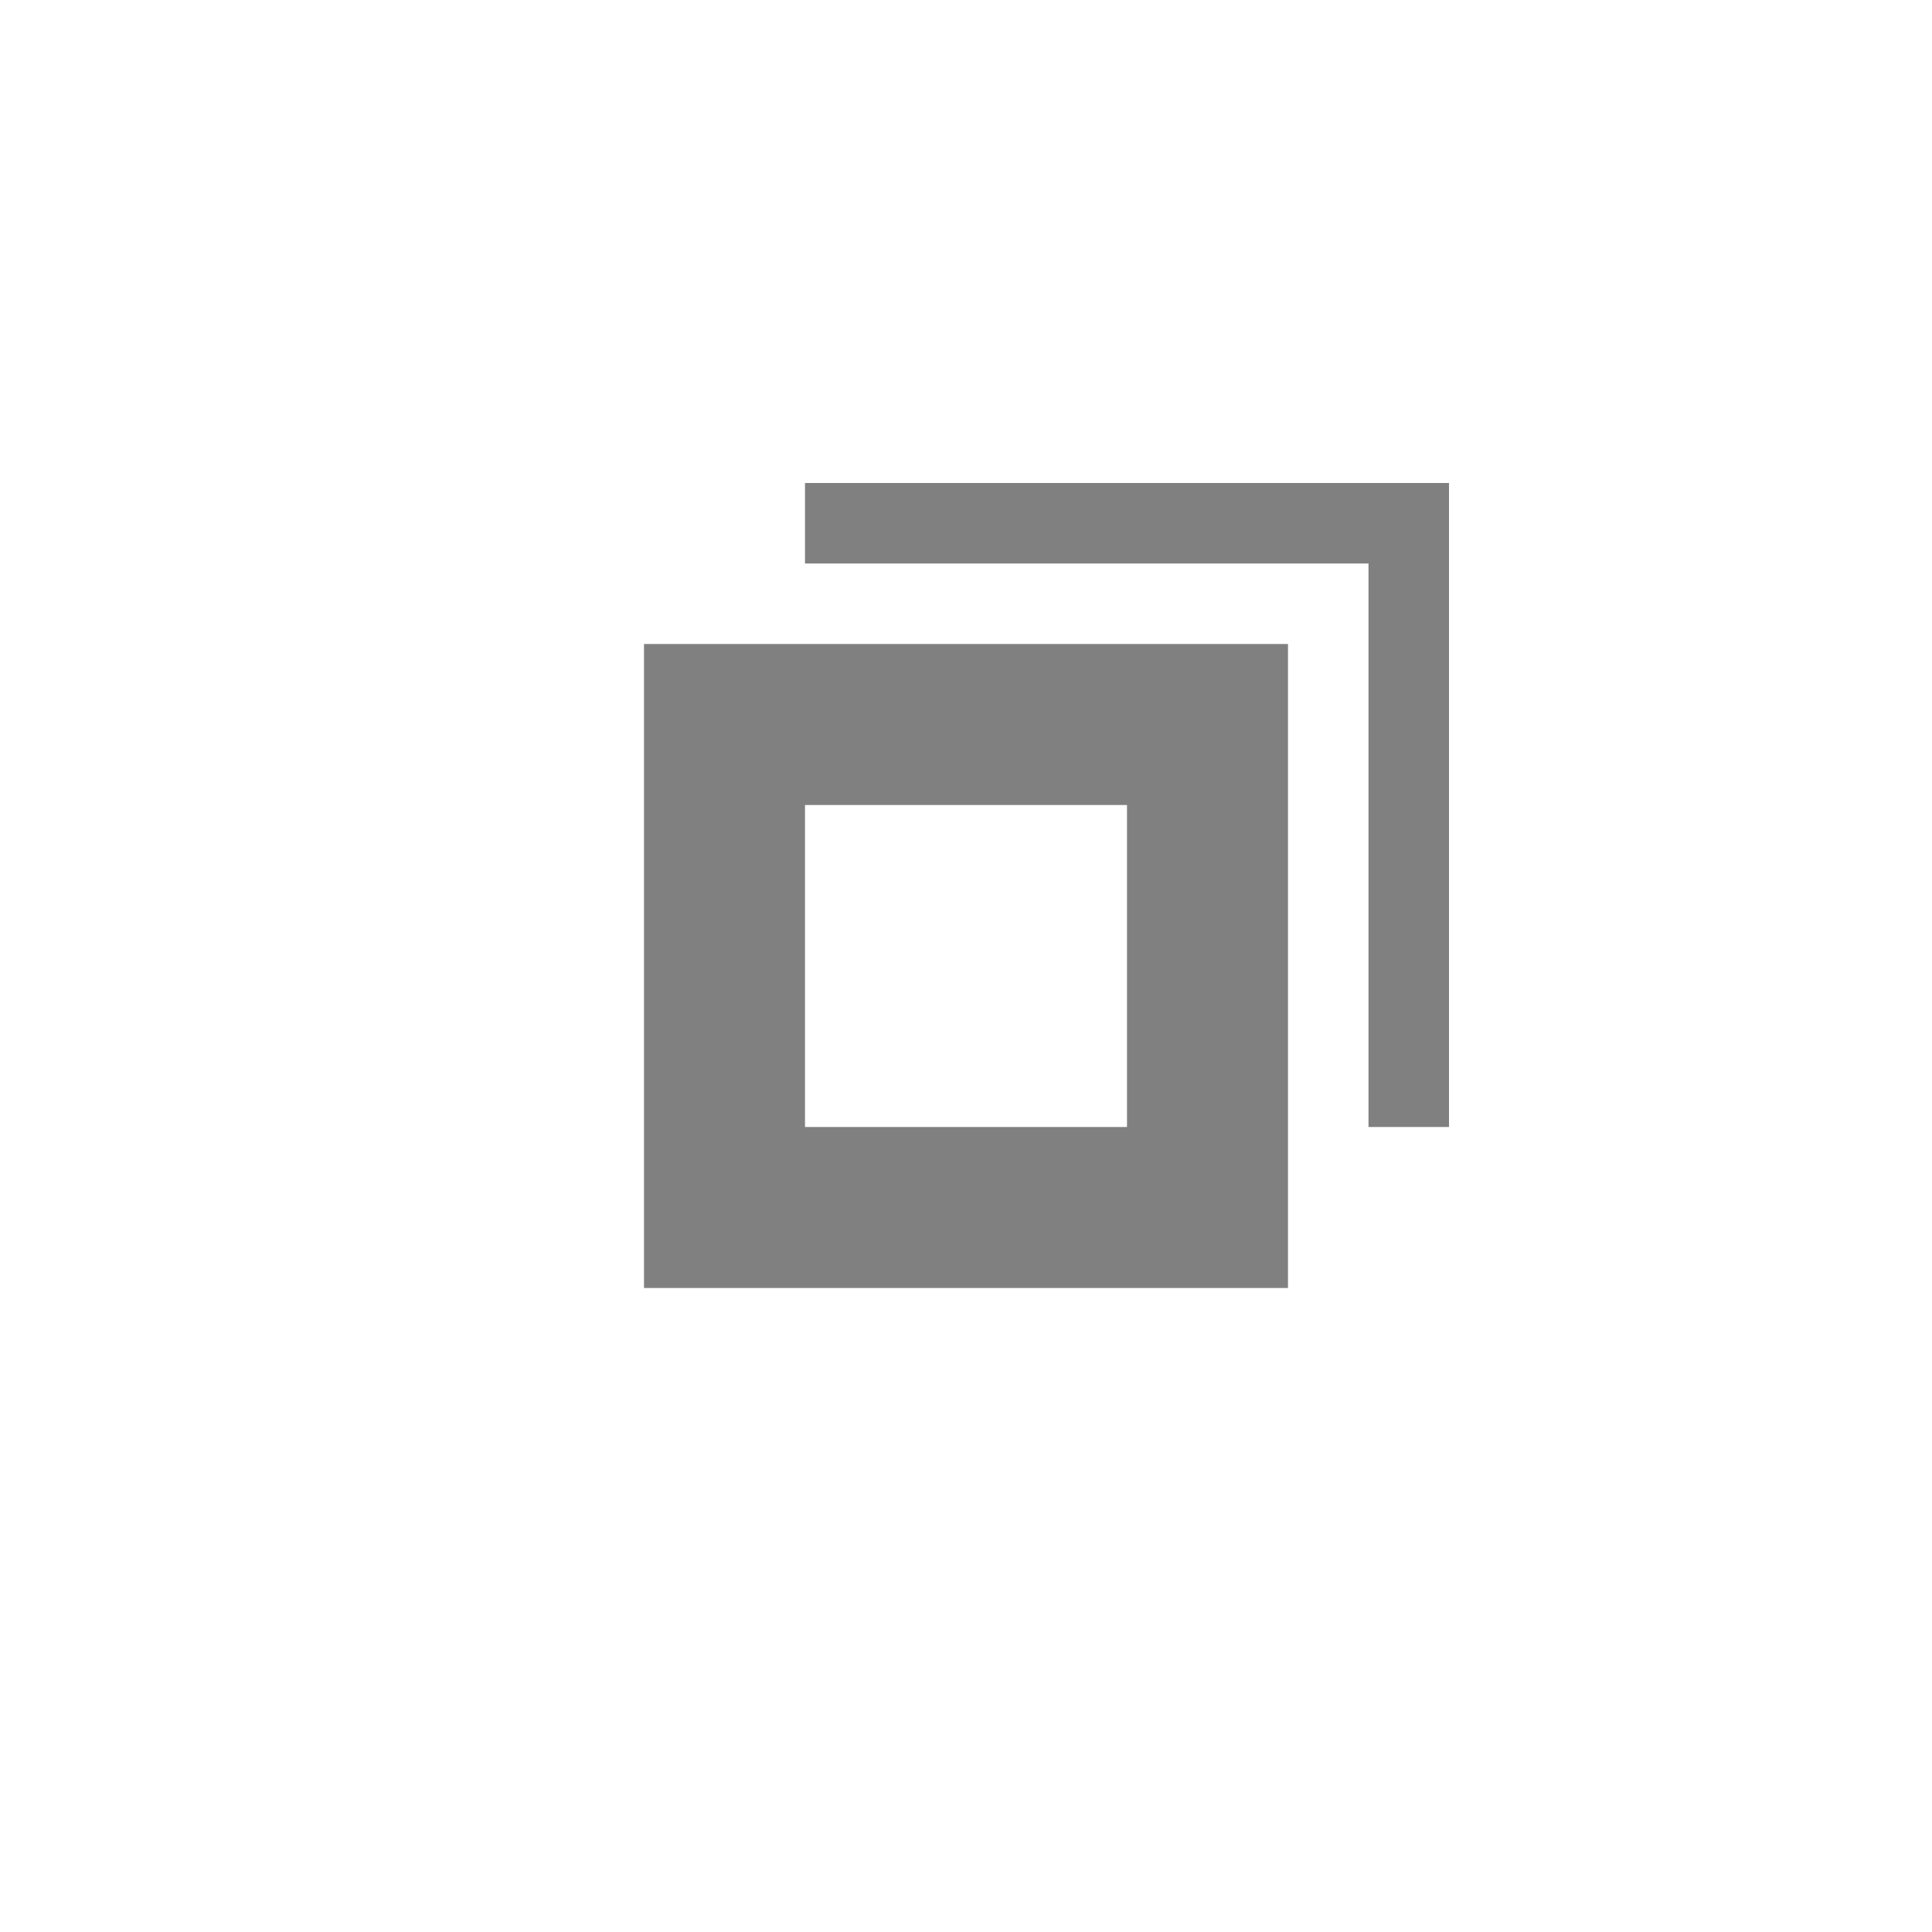
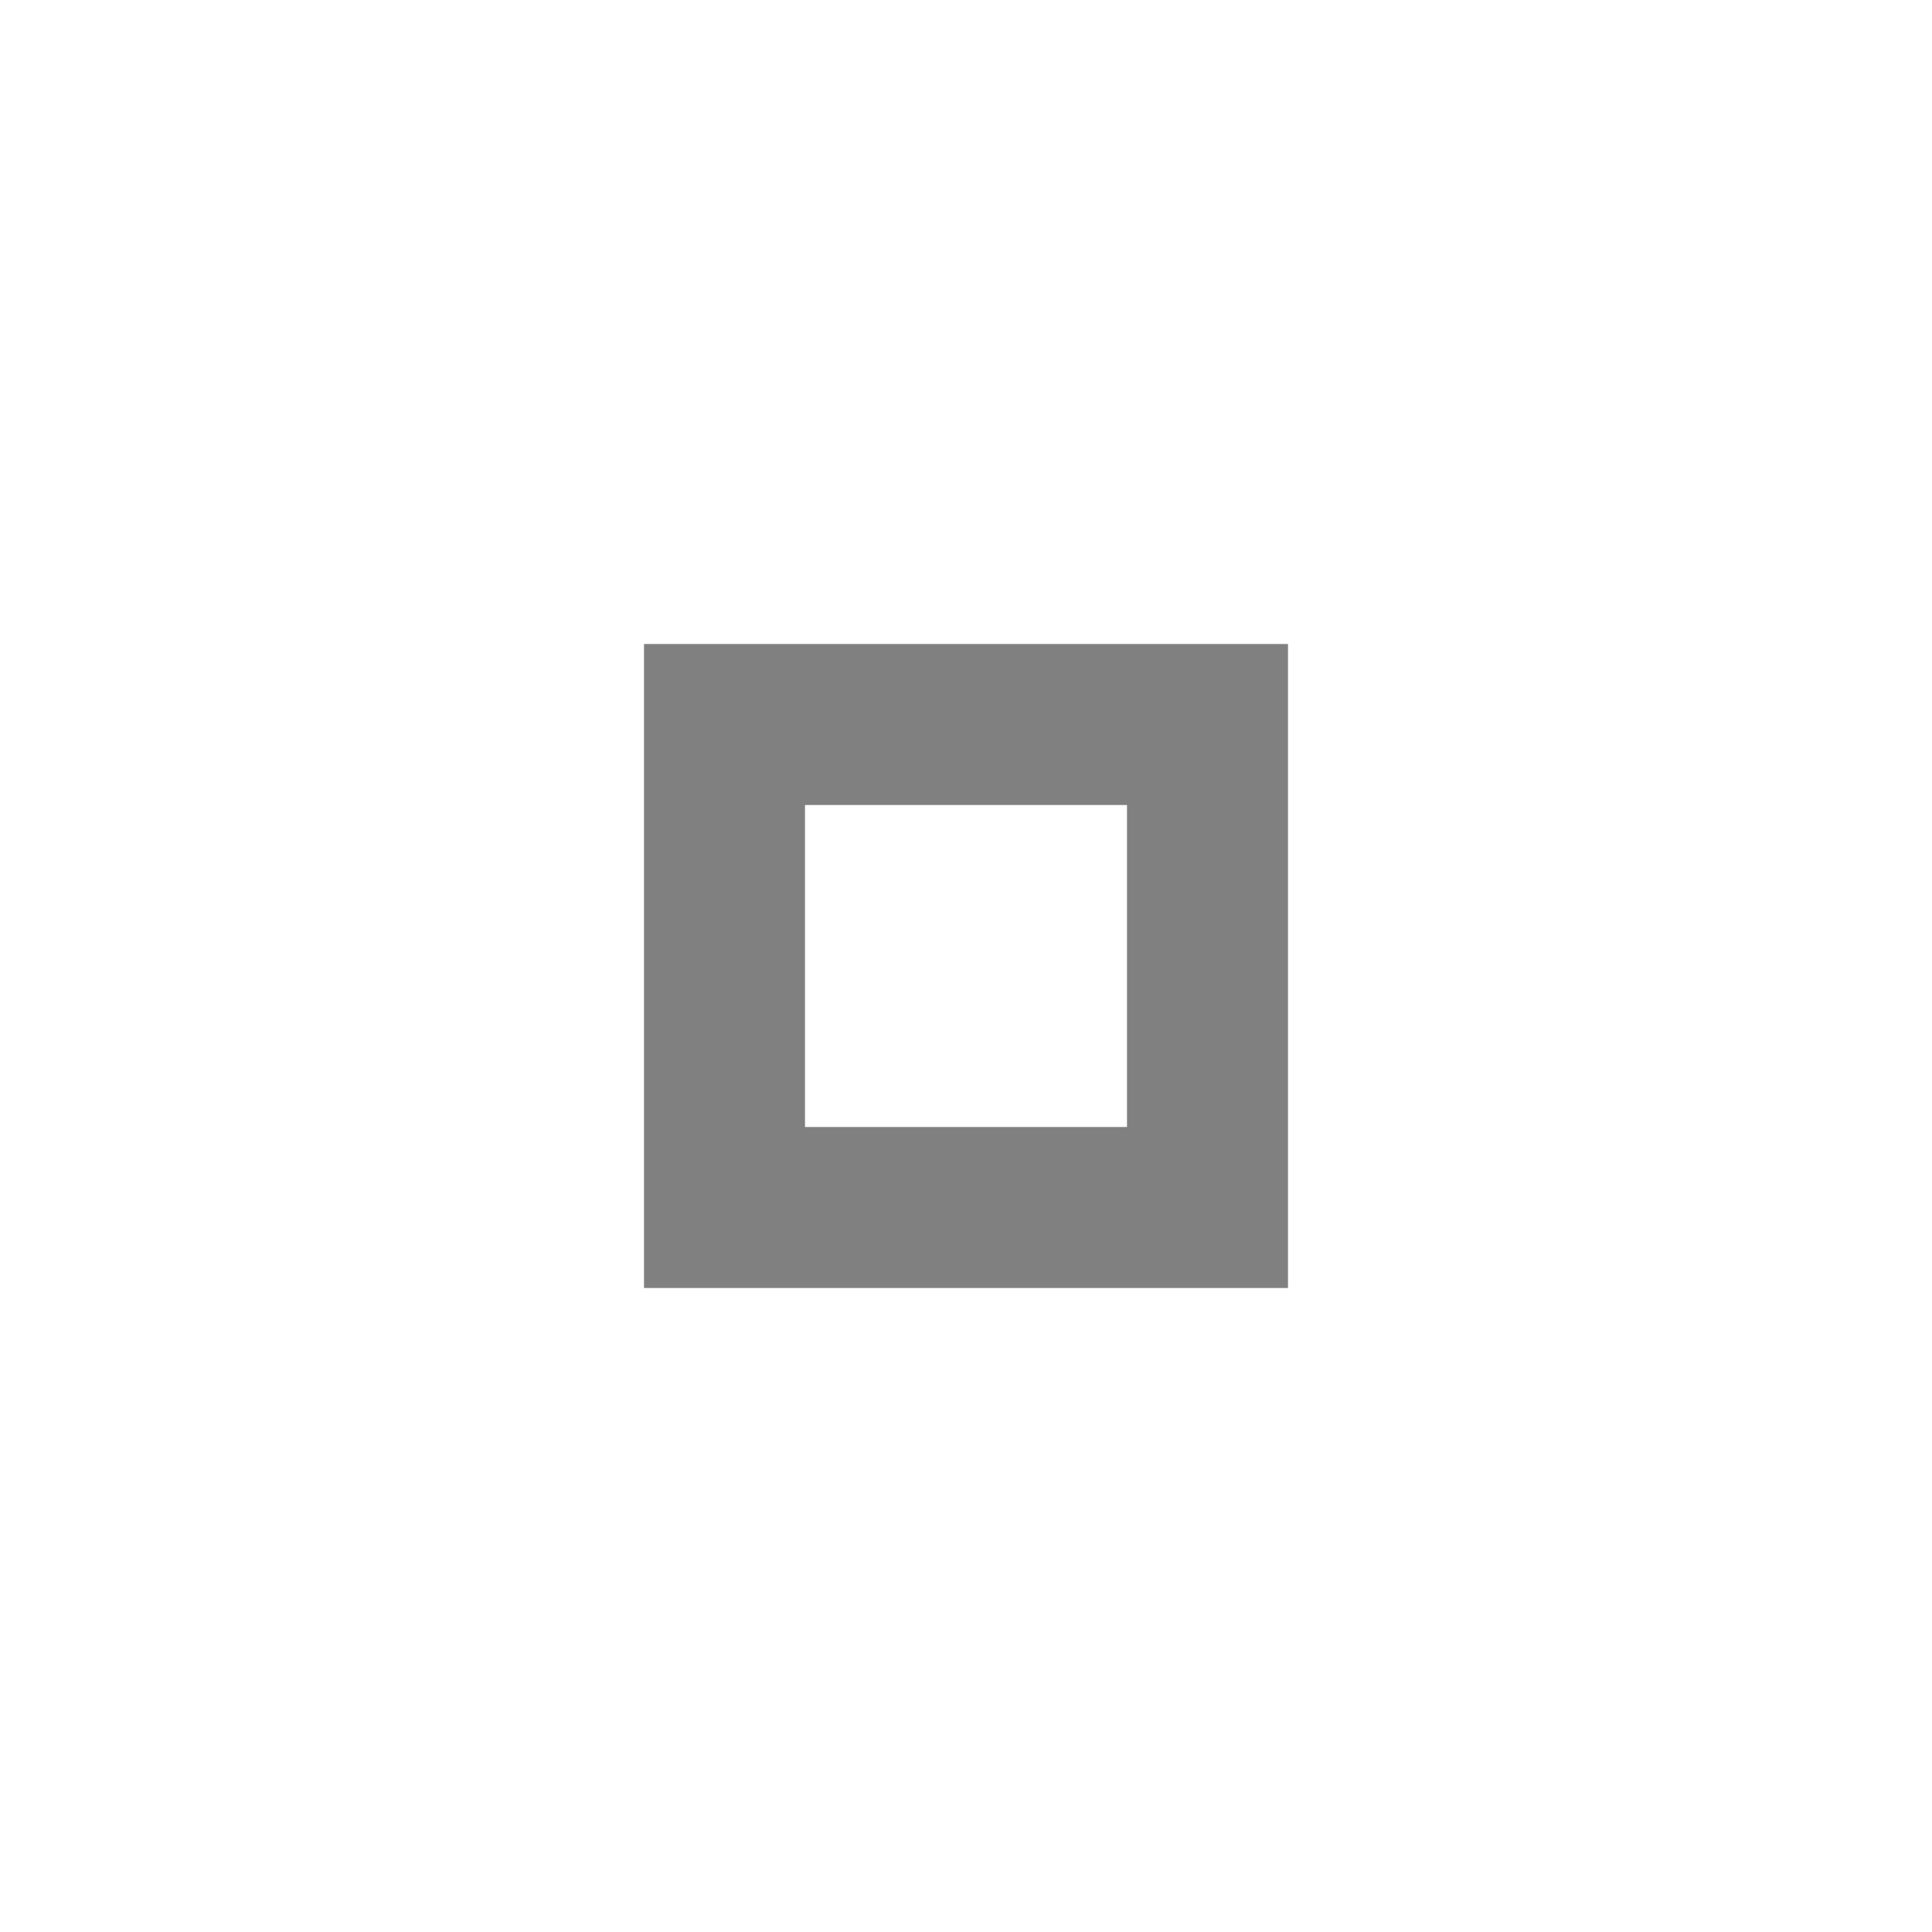
<svg xmlns="http://www.w3.org/2000/svg" xmlns:ns1="http://sodipodi.sourceforge.net/DTD/sodipodi-0.dtd" xmlns:ns2="http://www.inkscape.org/namespaces/inkscape" width="24" height="24" viewBox="0 0 24 24" fill="#808080" version="1.1" id="svg4" ns1:docname="unmaximize.svg" ns2:version="1.0.2 (e86c870879, 2021-01-15)">
  <defs id="defs8" />
  <ns1:namedview pagecolor="#ffffff" bordercolor="#666666" borderopacity="1" objecttolerance="10" gridtolerance="10" guidetolerance="10" ns2:pageopacity="0" ns2:pageshadow="2" ns2:window-width="1368" ns2:window-height="711" id="namedview6" showgrid="true" ns2:zoom="1.8487896" ns2:cx="-63.850129" ns2:cy="24.233787" ns2:window-x="0" ns2:window-y="0" ns2:window-maximized="1" ns2:current-layer="svg4">
    <ns2:grid type="xygrid" id="grid835" />
  </ns1:namedview>
  <path d="m 8,8 v 8 h 8 V 8 Z m 2,2 h 4 v 4 h -4 z" id="path2" style="stroke-width:1.333" ns1:nodetypes="cccccccccc" />
-   <path id="path839" style="stroke-width:1.333" d="M 10 6 L 10 7 L 17 7 L 17 14 L 18 14 L 18 6 L 10 6 z " />
</svg>